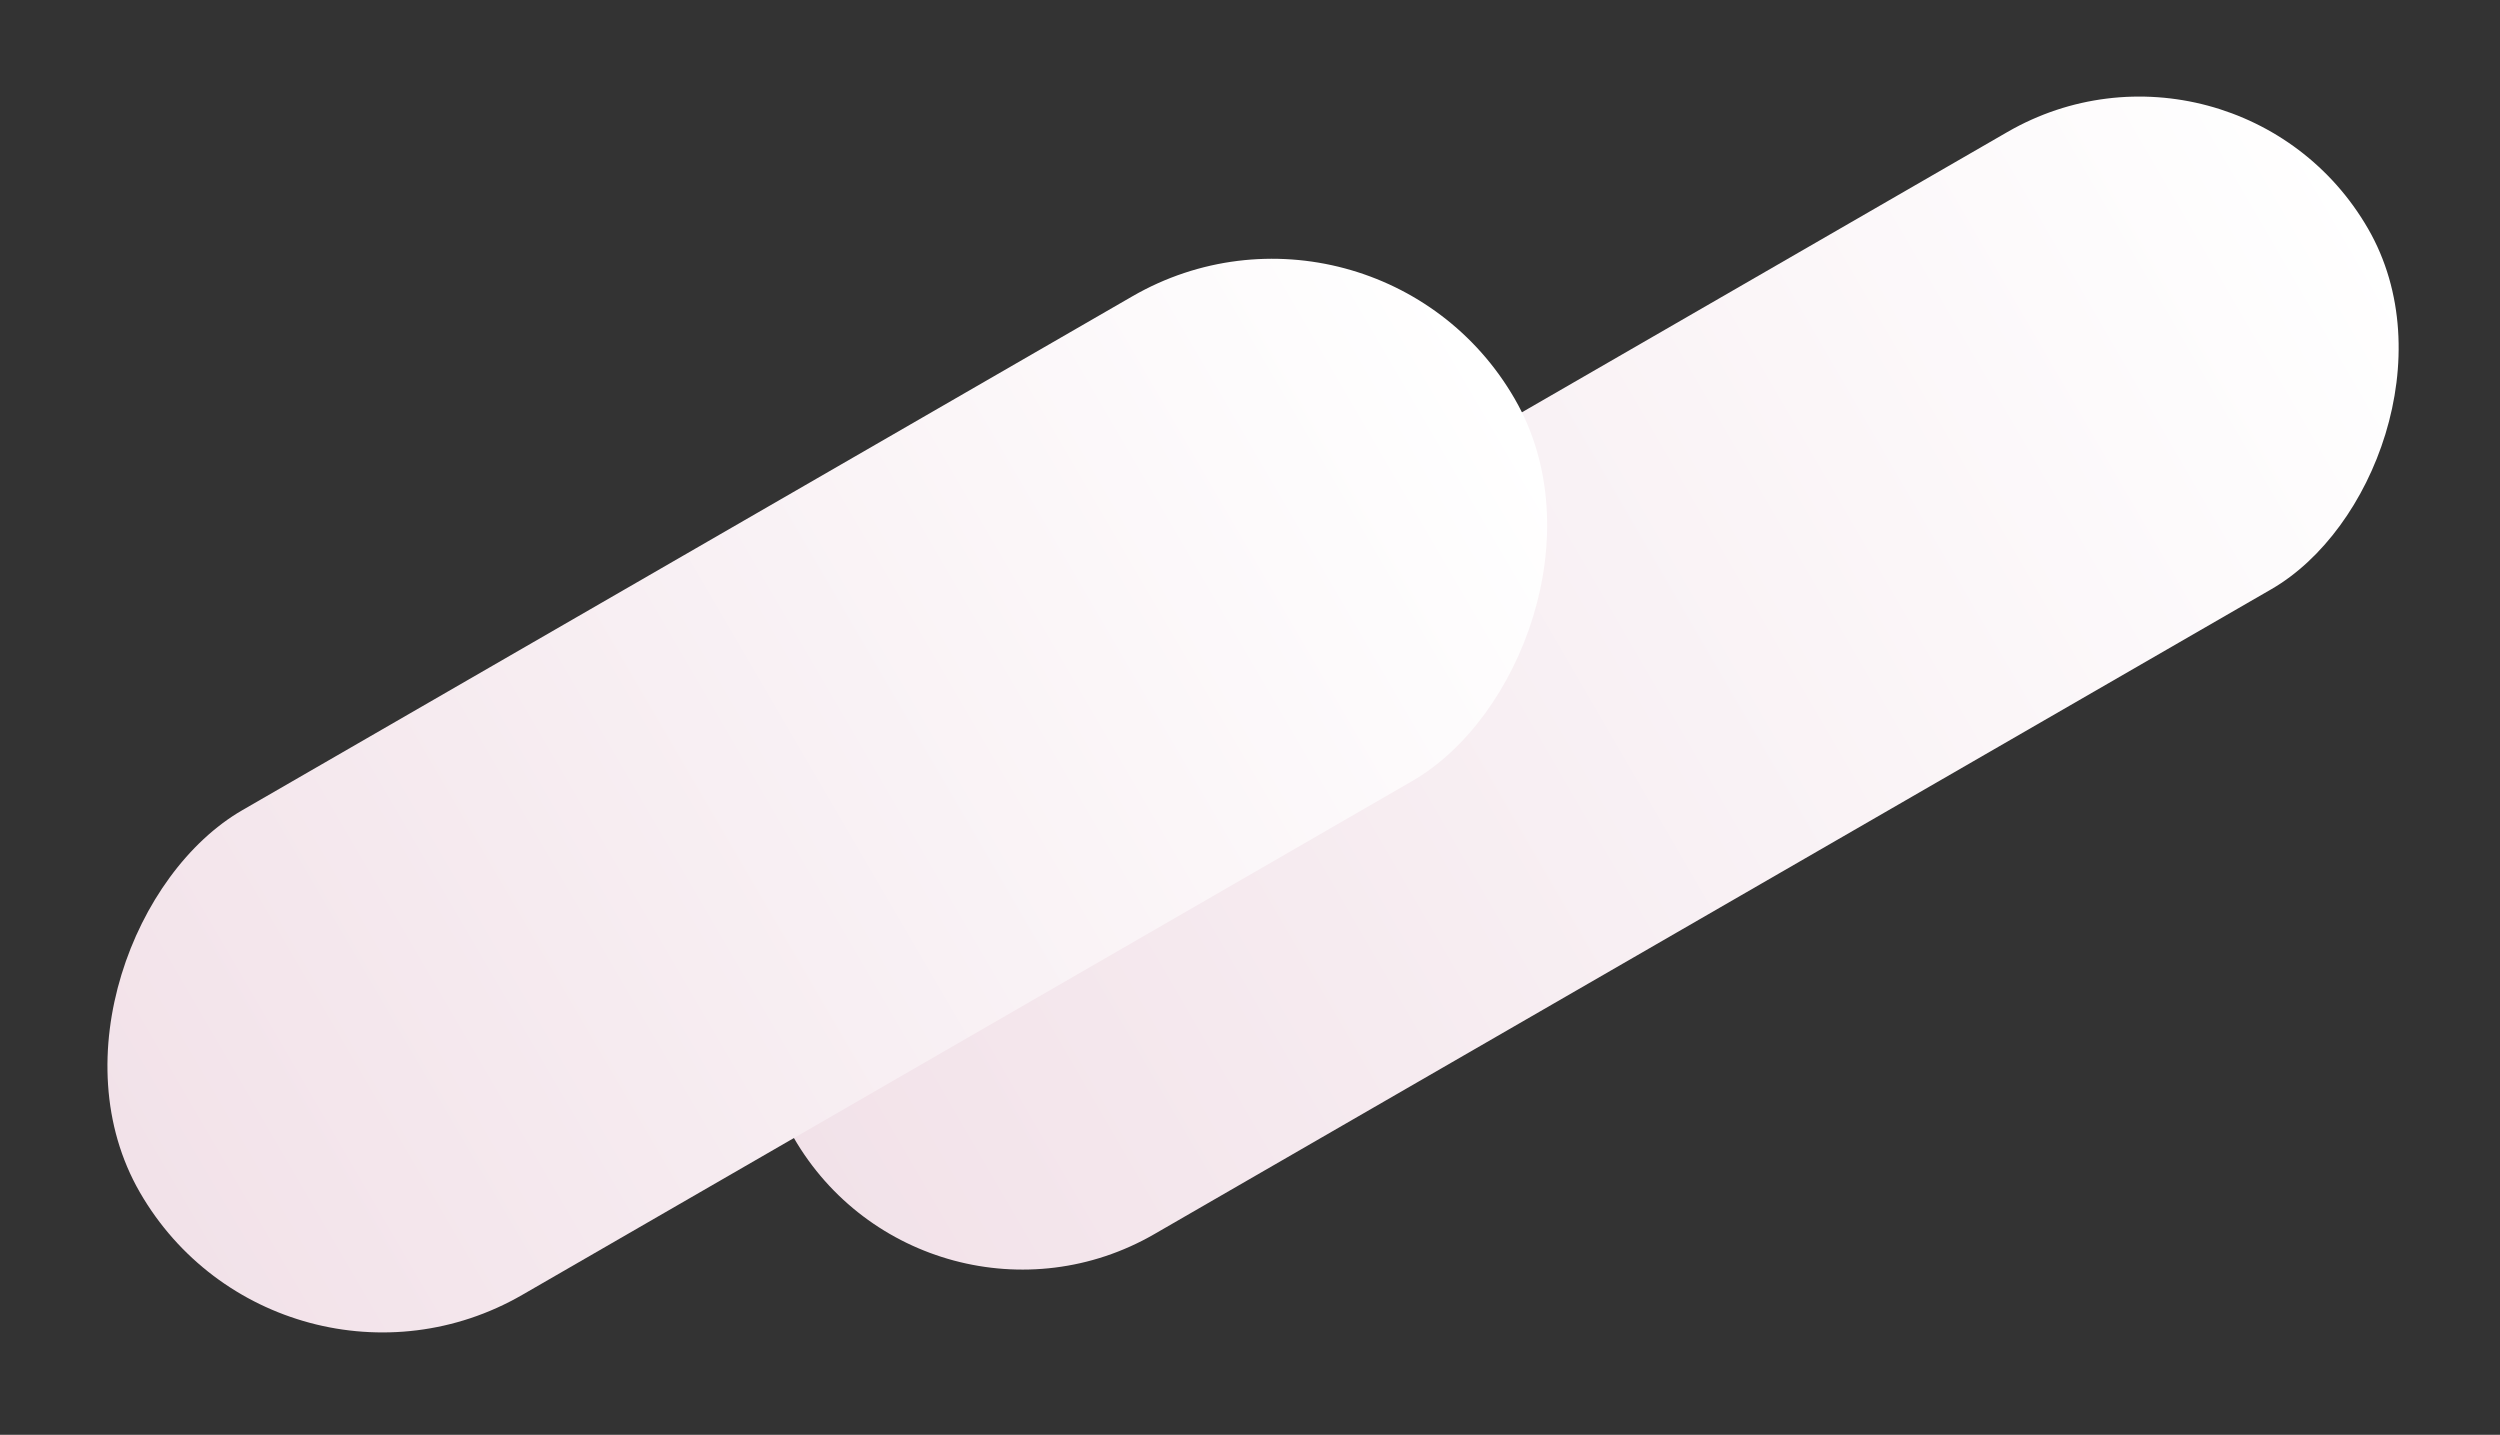
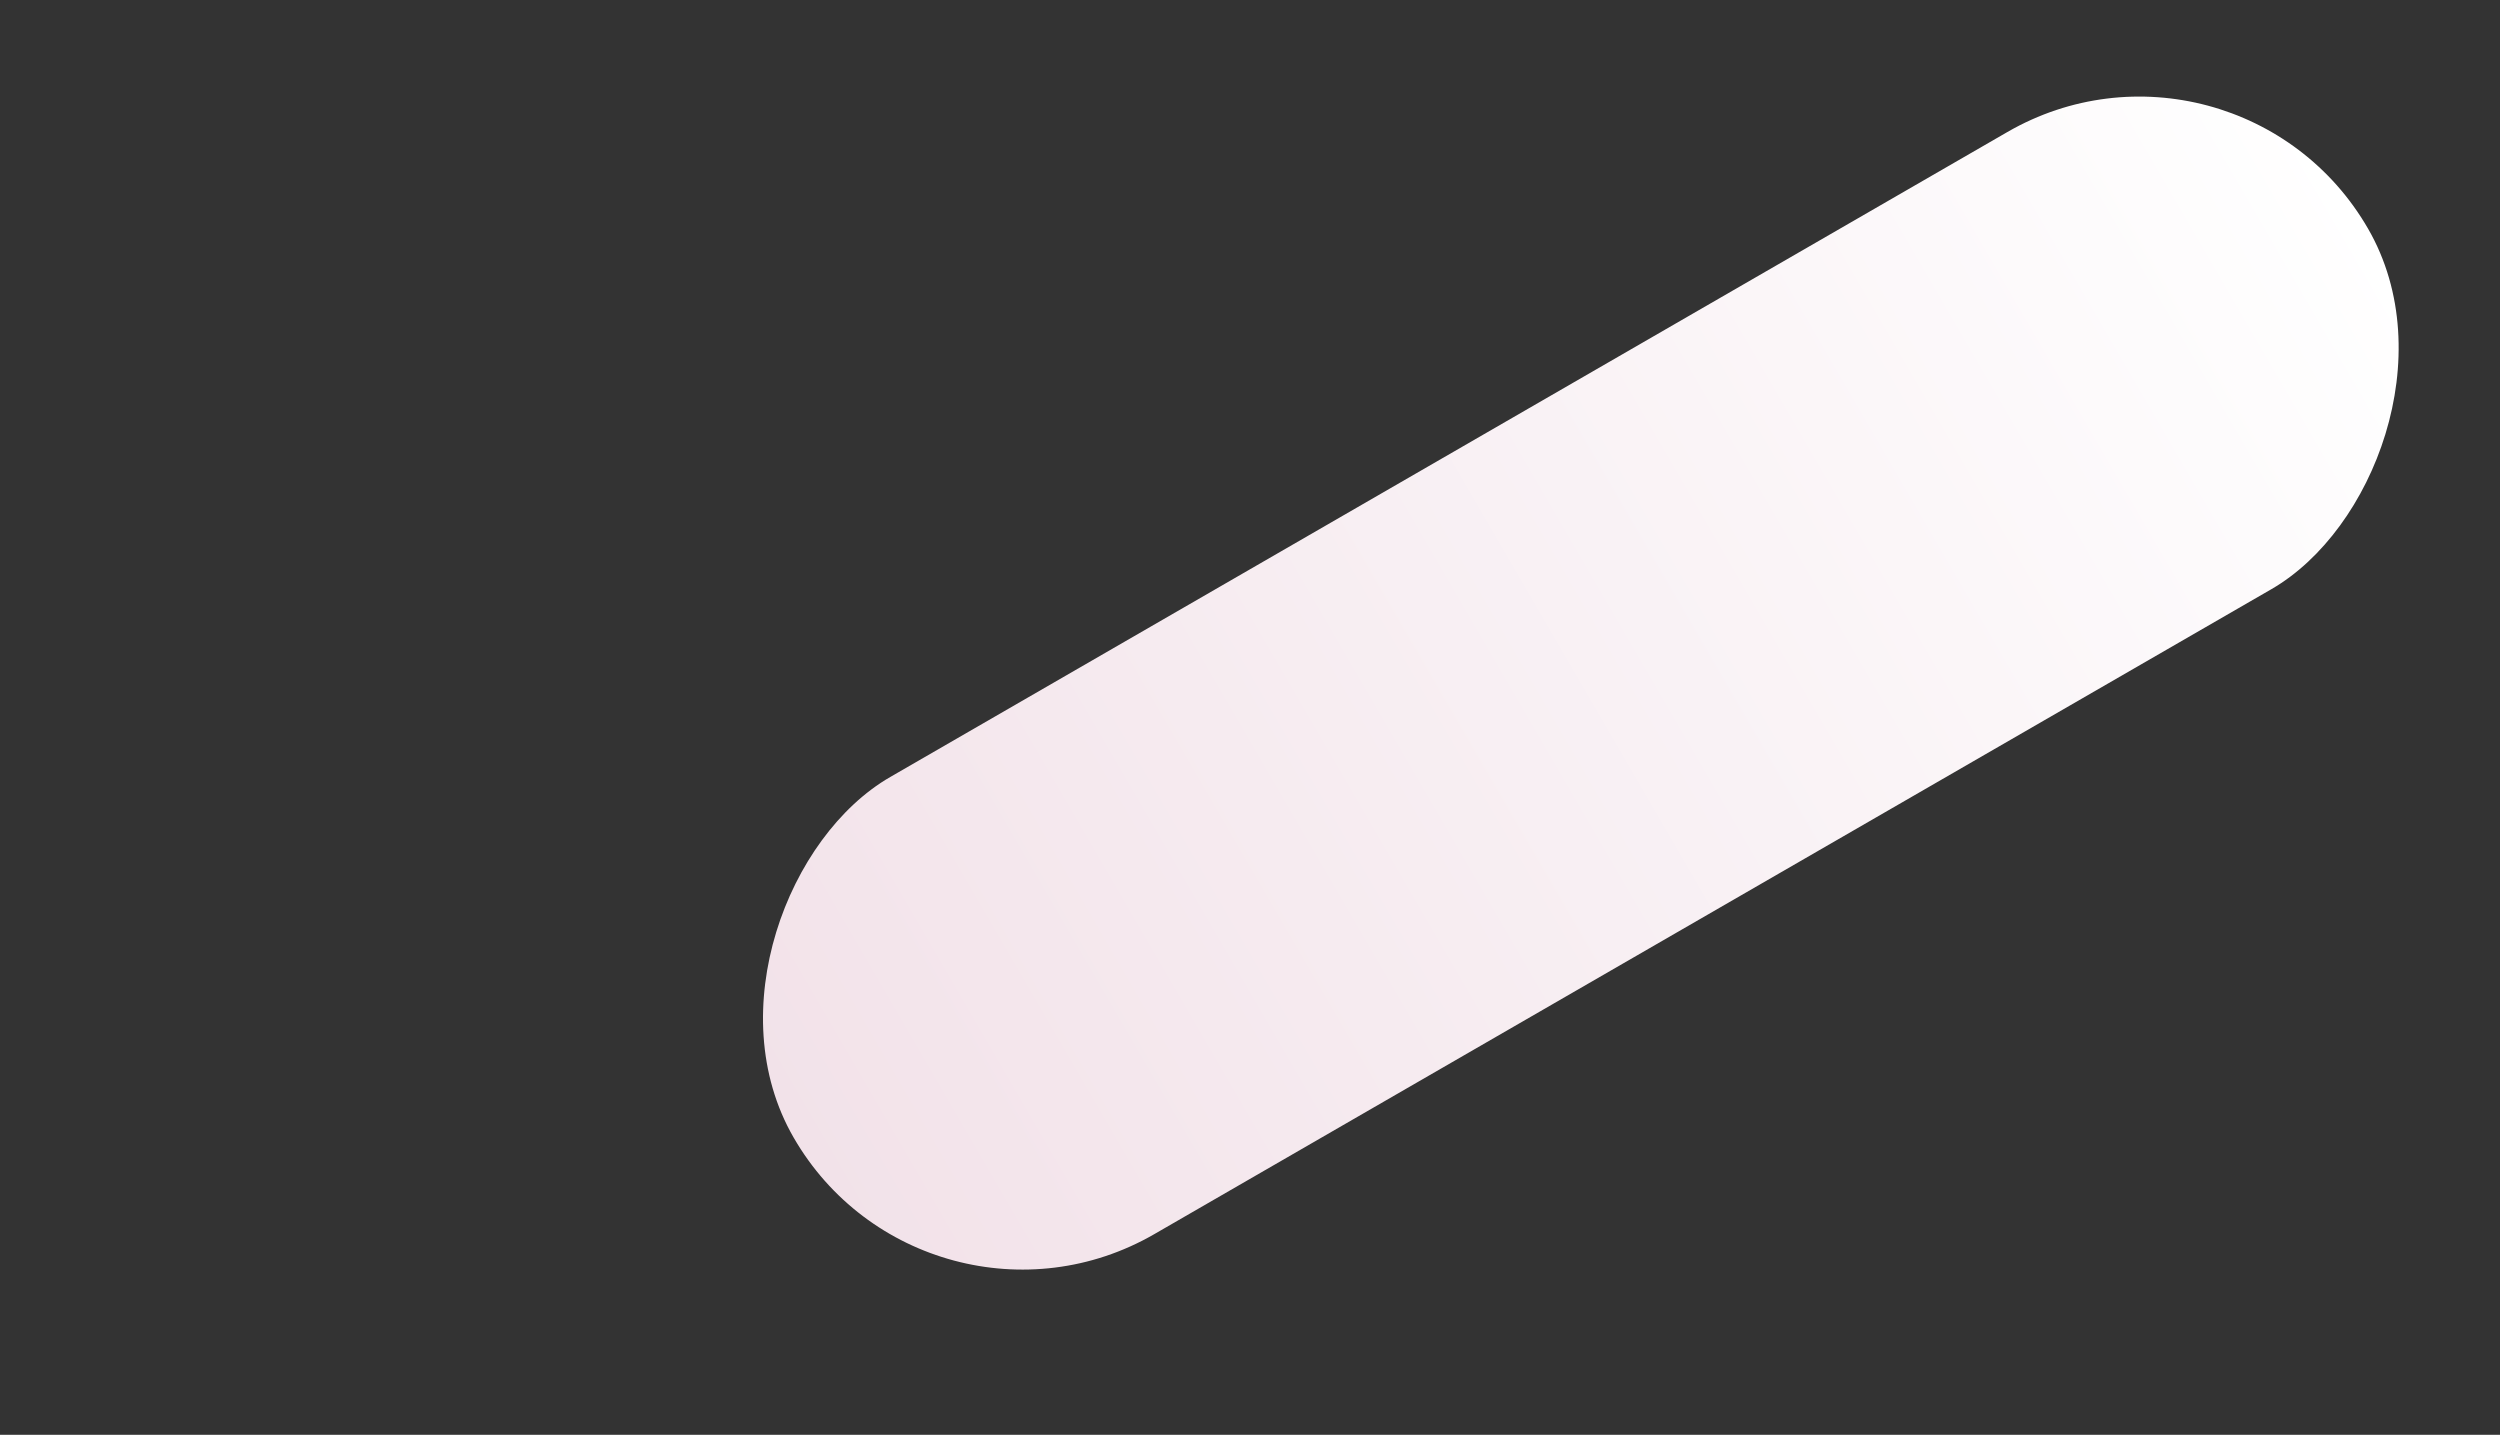
<svg xmlns="http://www.w3.org/2000/svg" width="875.171" height="502.285" viewBox="0 0 875.171 502.285">
  <rect x="0" y="0" width="875.171" height="502.285" fill="#333333" stroke="none" />
  <defs>
    <linearGradient id="a" x1="0.5" x2="0.5" y2="1" gradientUnits="objectBoundingBox">
      <stop offset="0" stop-color="#f2e2e9" />
      <stop offset="1" stop-color="#fff" />
    </linearGradient>
  </defs>
  <g transform="translate(-954.858 -97.209)">
    <rect width="184.808" height="636.402" rx="92.404" transform="translate(1278.889 575.459) rotate(-120)" fill="url(#a)" />
-     <rect width="195.94" height="555.701" rx="97.97" transform="translate(1052.828 599.494) rotate(-120)" fill="url(#a)" />
  </g>
</svg>